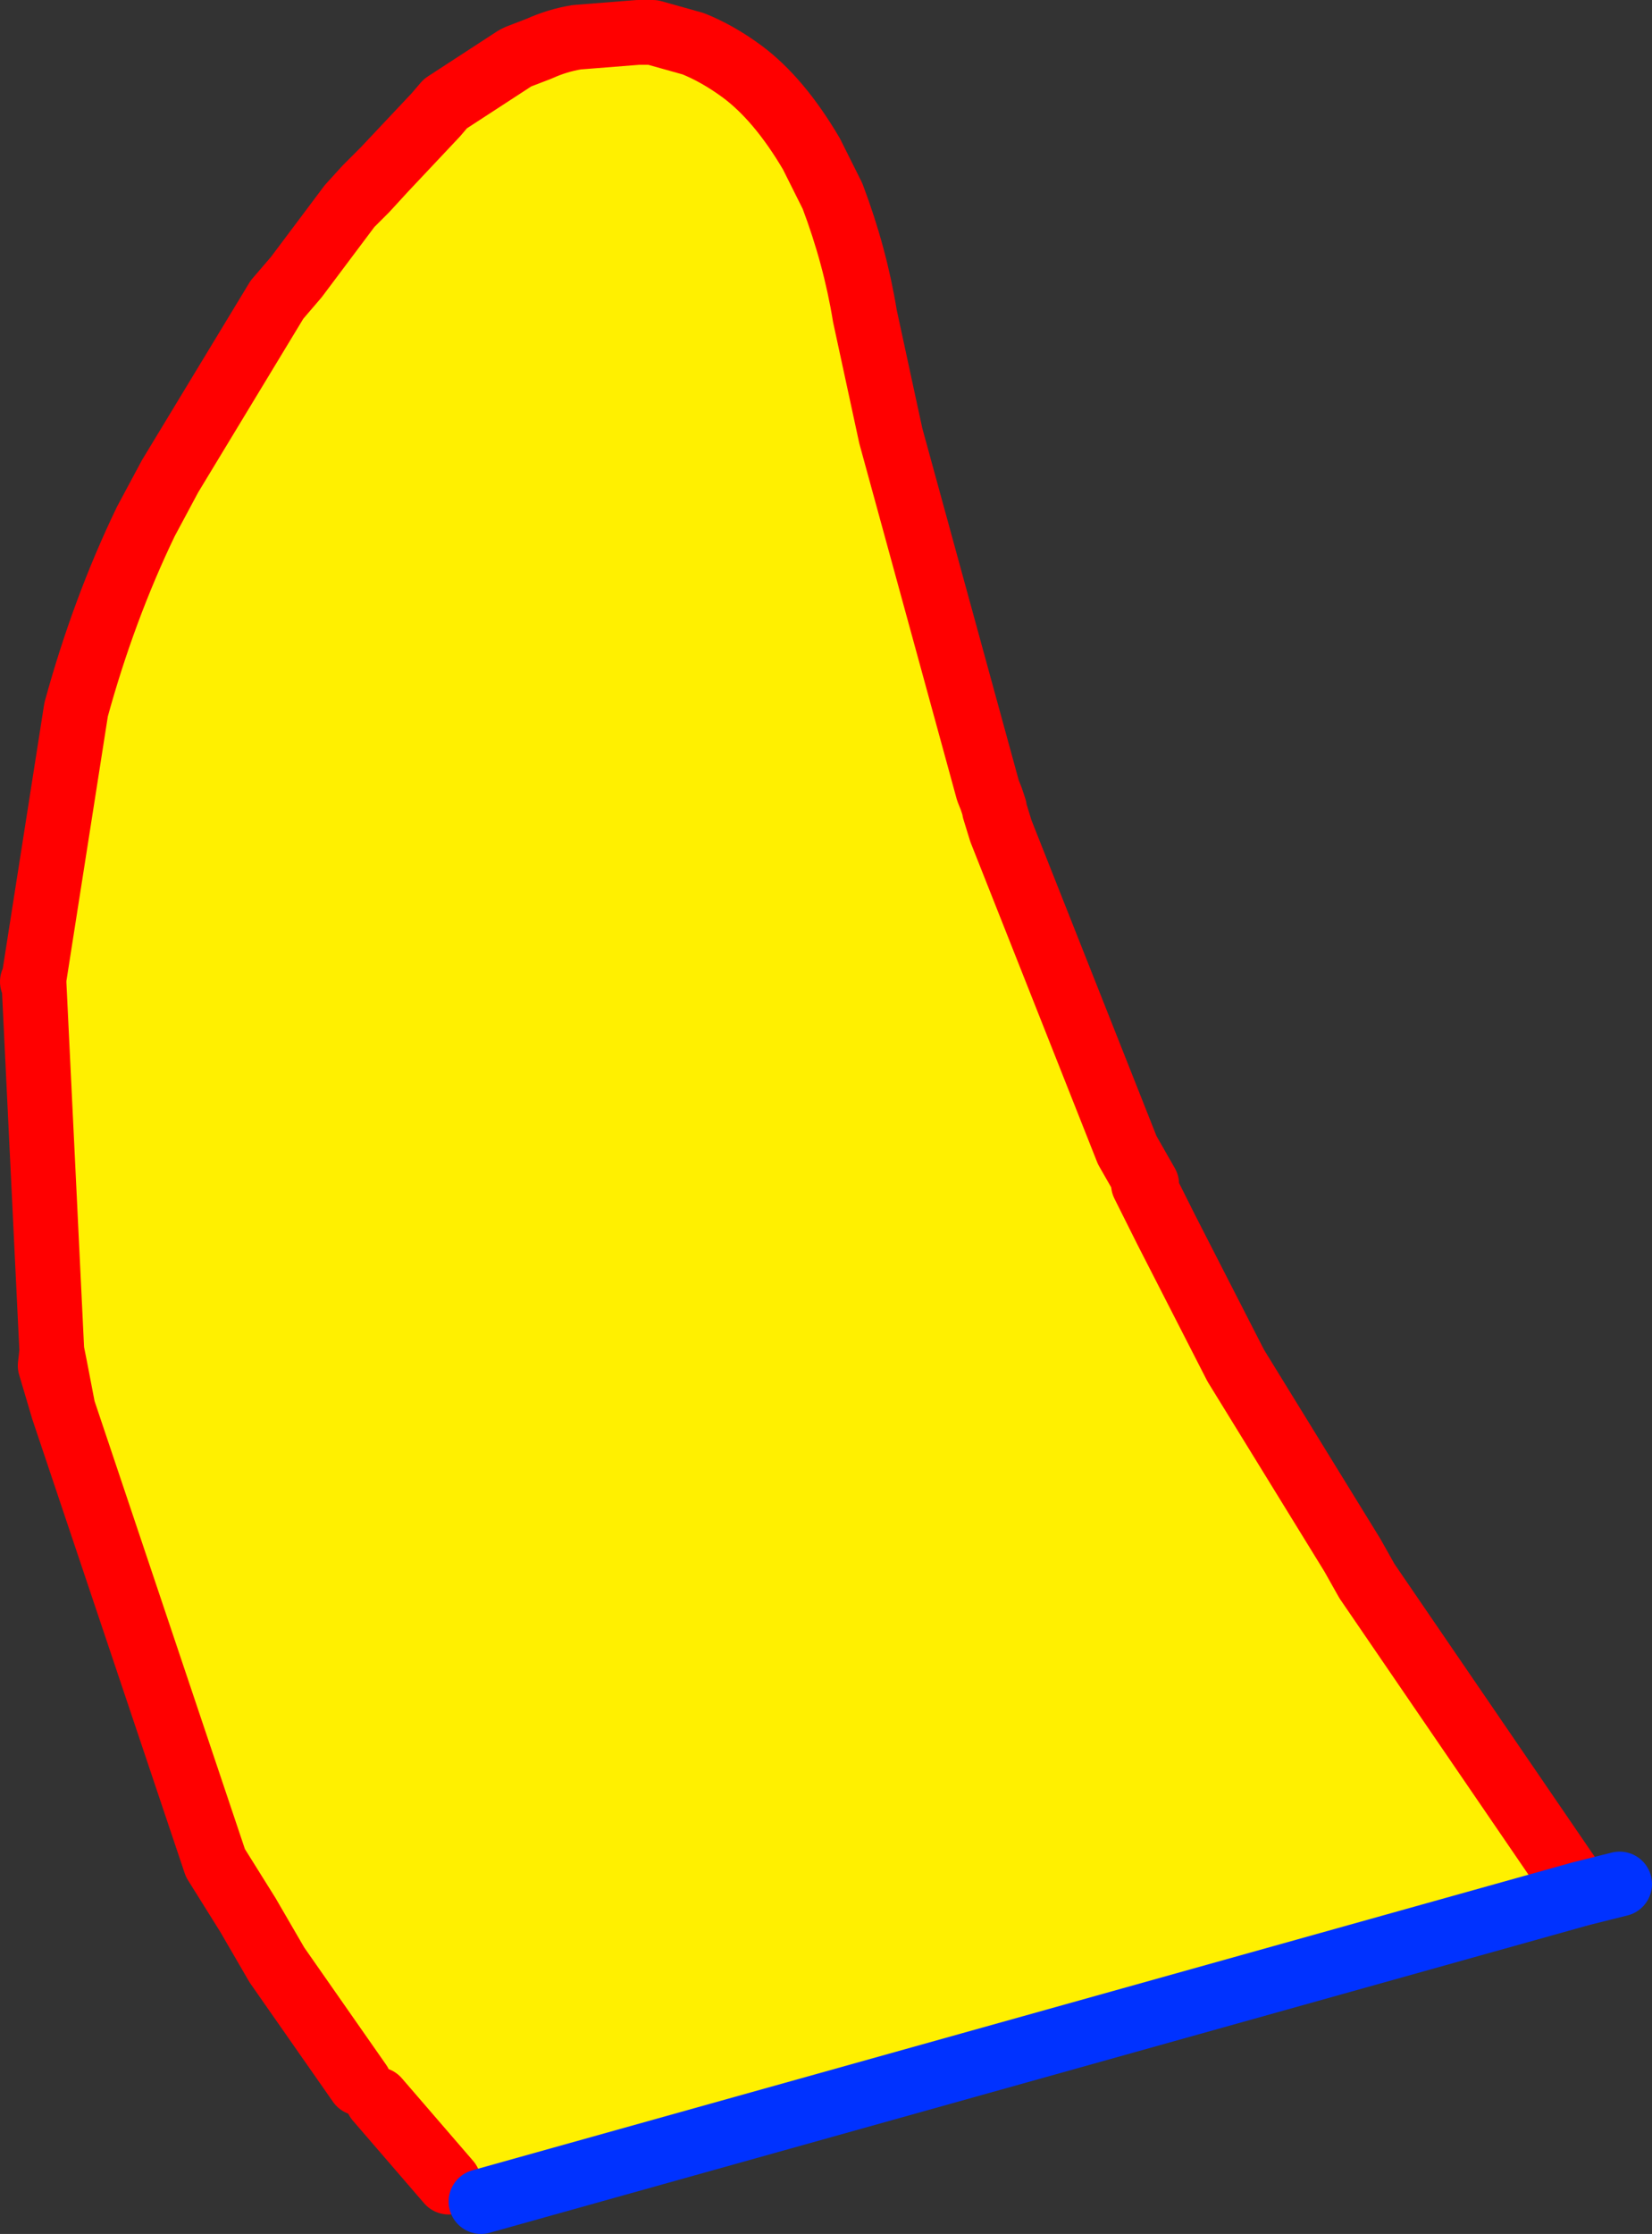
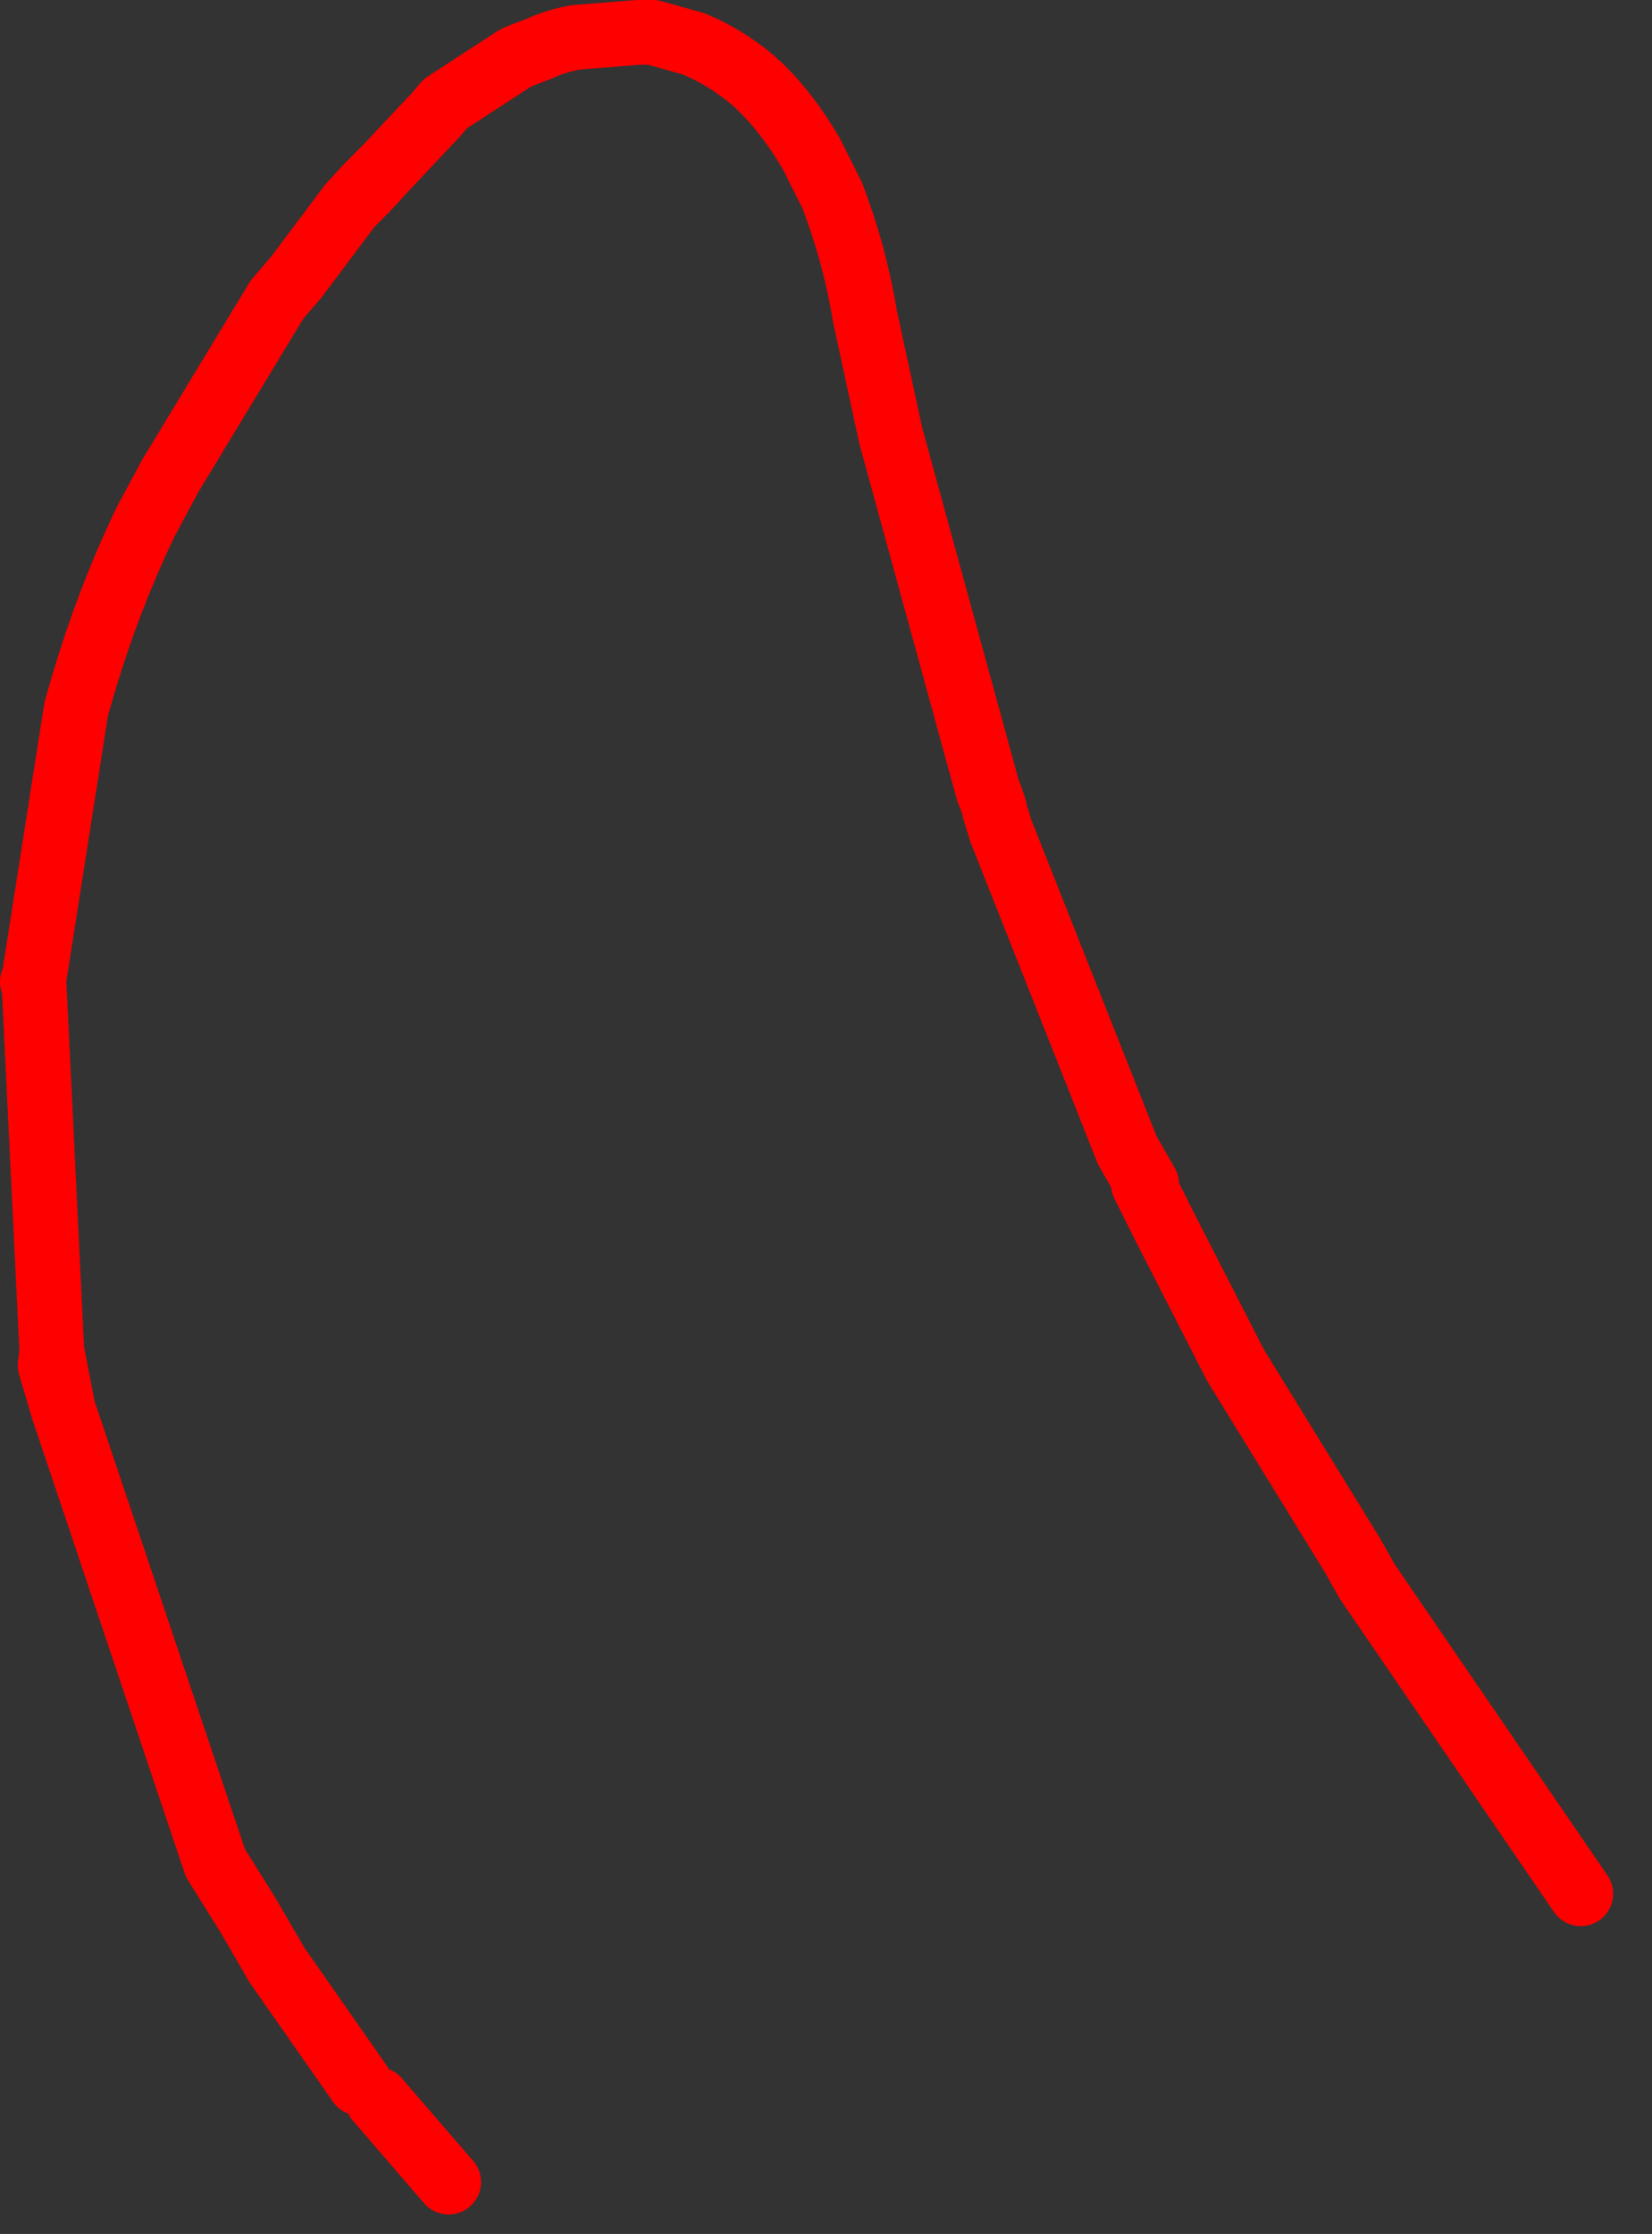
<svg xmlns="http://www.w3.org/2000/svg" height="68.95px" width="51.0px">
  <rect width="100%" height="100%" fill="#333333" stroke="none" />
  <g transform="matrix(1.0, 0.0, 0.0, 1.0, -243.5, -153.55)">
-     <path d="M254.6 217.85 L252.05 214.2 251.15 212.65 250.15 211.05 245.45 197.05 245.2 195.75 245.1 195.25 244.55 183.9 244.55 183.75 245.85 175.45 Q246.7 172.35 248.0 169.65 L248.75 168.25 252.05 162.8 252.65 162.1 254.3 159.9 254.8 159.4 255.35 158.8 256.95 157.1 257.25 156.75 259.4 155.35 259.5 155.3 260.15 155.05 Q260.7 154.8 261.3 154.7 L263.2 154.55 263.65 154.55 264.9 154.9 Q265.65 155.2 266.4 155.75 267.55 156.6 268.55 158.3 L269.2 159.6 Q269.9 161.45 270.2 163.3 L271.0 167.0 274.0 177.95 274.1 178.2 274.2 178.5 274.2 178.55 274.4 179.2 278.3 189.05 278.9 190.1 278.8 190.1 279.5 191.5 281.65 195.7 285.25 201.55 285.7 202.35 292.3 212.0 258.35 221.5 255.15 218.35 254.6 217.85" fill="#fff000" fill-rule="evenodd" stroke="none" />
    <path d="M292.3 212.0 L285.7 202.35 285.25 201.55 281.65 195.7 279.5 191.5 278.8 190.1 278.9 190.1 278.3 189.05 274.4 179.2 274.2 178.55 274.2 178.5 274.1 178.2 274.0 177.95 271.0 167.0 270.2 163.3 Q269.9 161.45 269.2 159.6 L268.55 158.3 Q267.55 156.6 266.4 155.75 265.65 155.2 264.9 154.9 L263.65 154.55 263.2 154.55 261.3 154.7 Q260.7 154.8 260.15 155.05 L259.5 155.3 259.4 155.35 257.25 156.75 256.95 157.1 255.35 158.8 254.8 159.4 254.3 159.9 252.65 162.1 252.05 162.8 248.75 168.25 248.0 169.65 Q246.7 172.35 245.85 175.45 L244.55 183.75 244.55 183.9 245.1 195.25 245.2 195.75 245.45 197.05 250.15 211.05 251.15 212.65 252.05 214.2 254.6 217.85 M255.35 158.8 L254.8 159.35 254.3 159.9 M244.55 183.75 L244.5 183.85 244.55 183.9 M245.1 195.25 L245.05 195.7 245.45 197.05 M255.15 218.35 L257.35 220.9" fill="none" stroke="#ff0000" stroke-linecap="round" stroke-linejoin="round" stroke-width="2.0" />
-     <path d="M258.35 221.5 L292.3 212.0 293.5 211.7" fill="none" stroke="#0032ff" stroke-linecap="round" stroke-linejoin="round" stroke-width="2.0" />
  </g>
</svg>